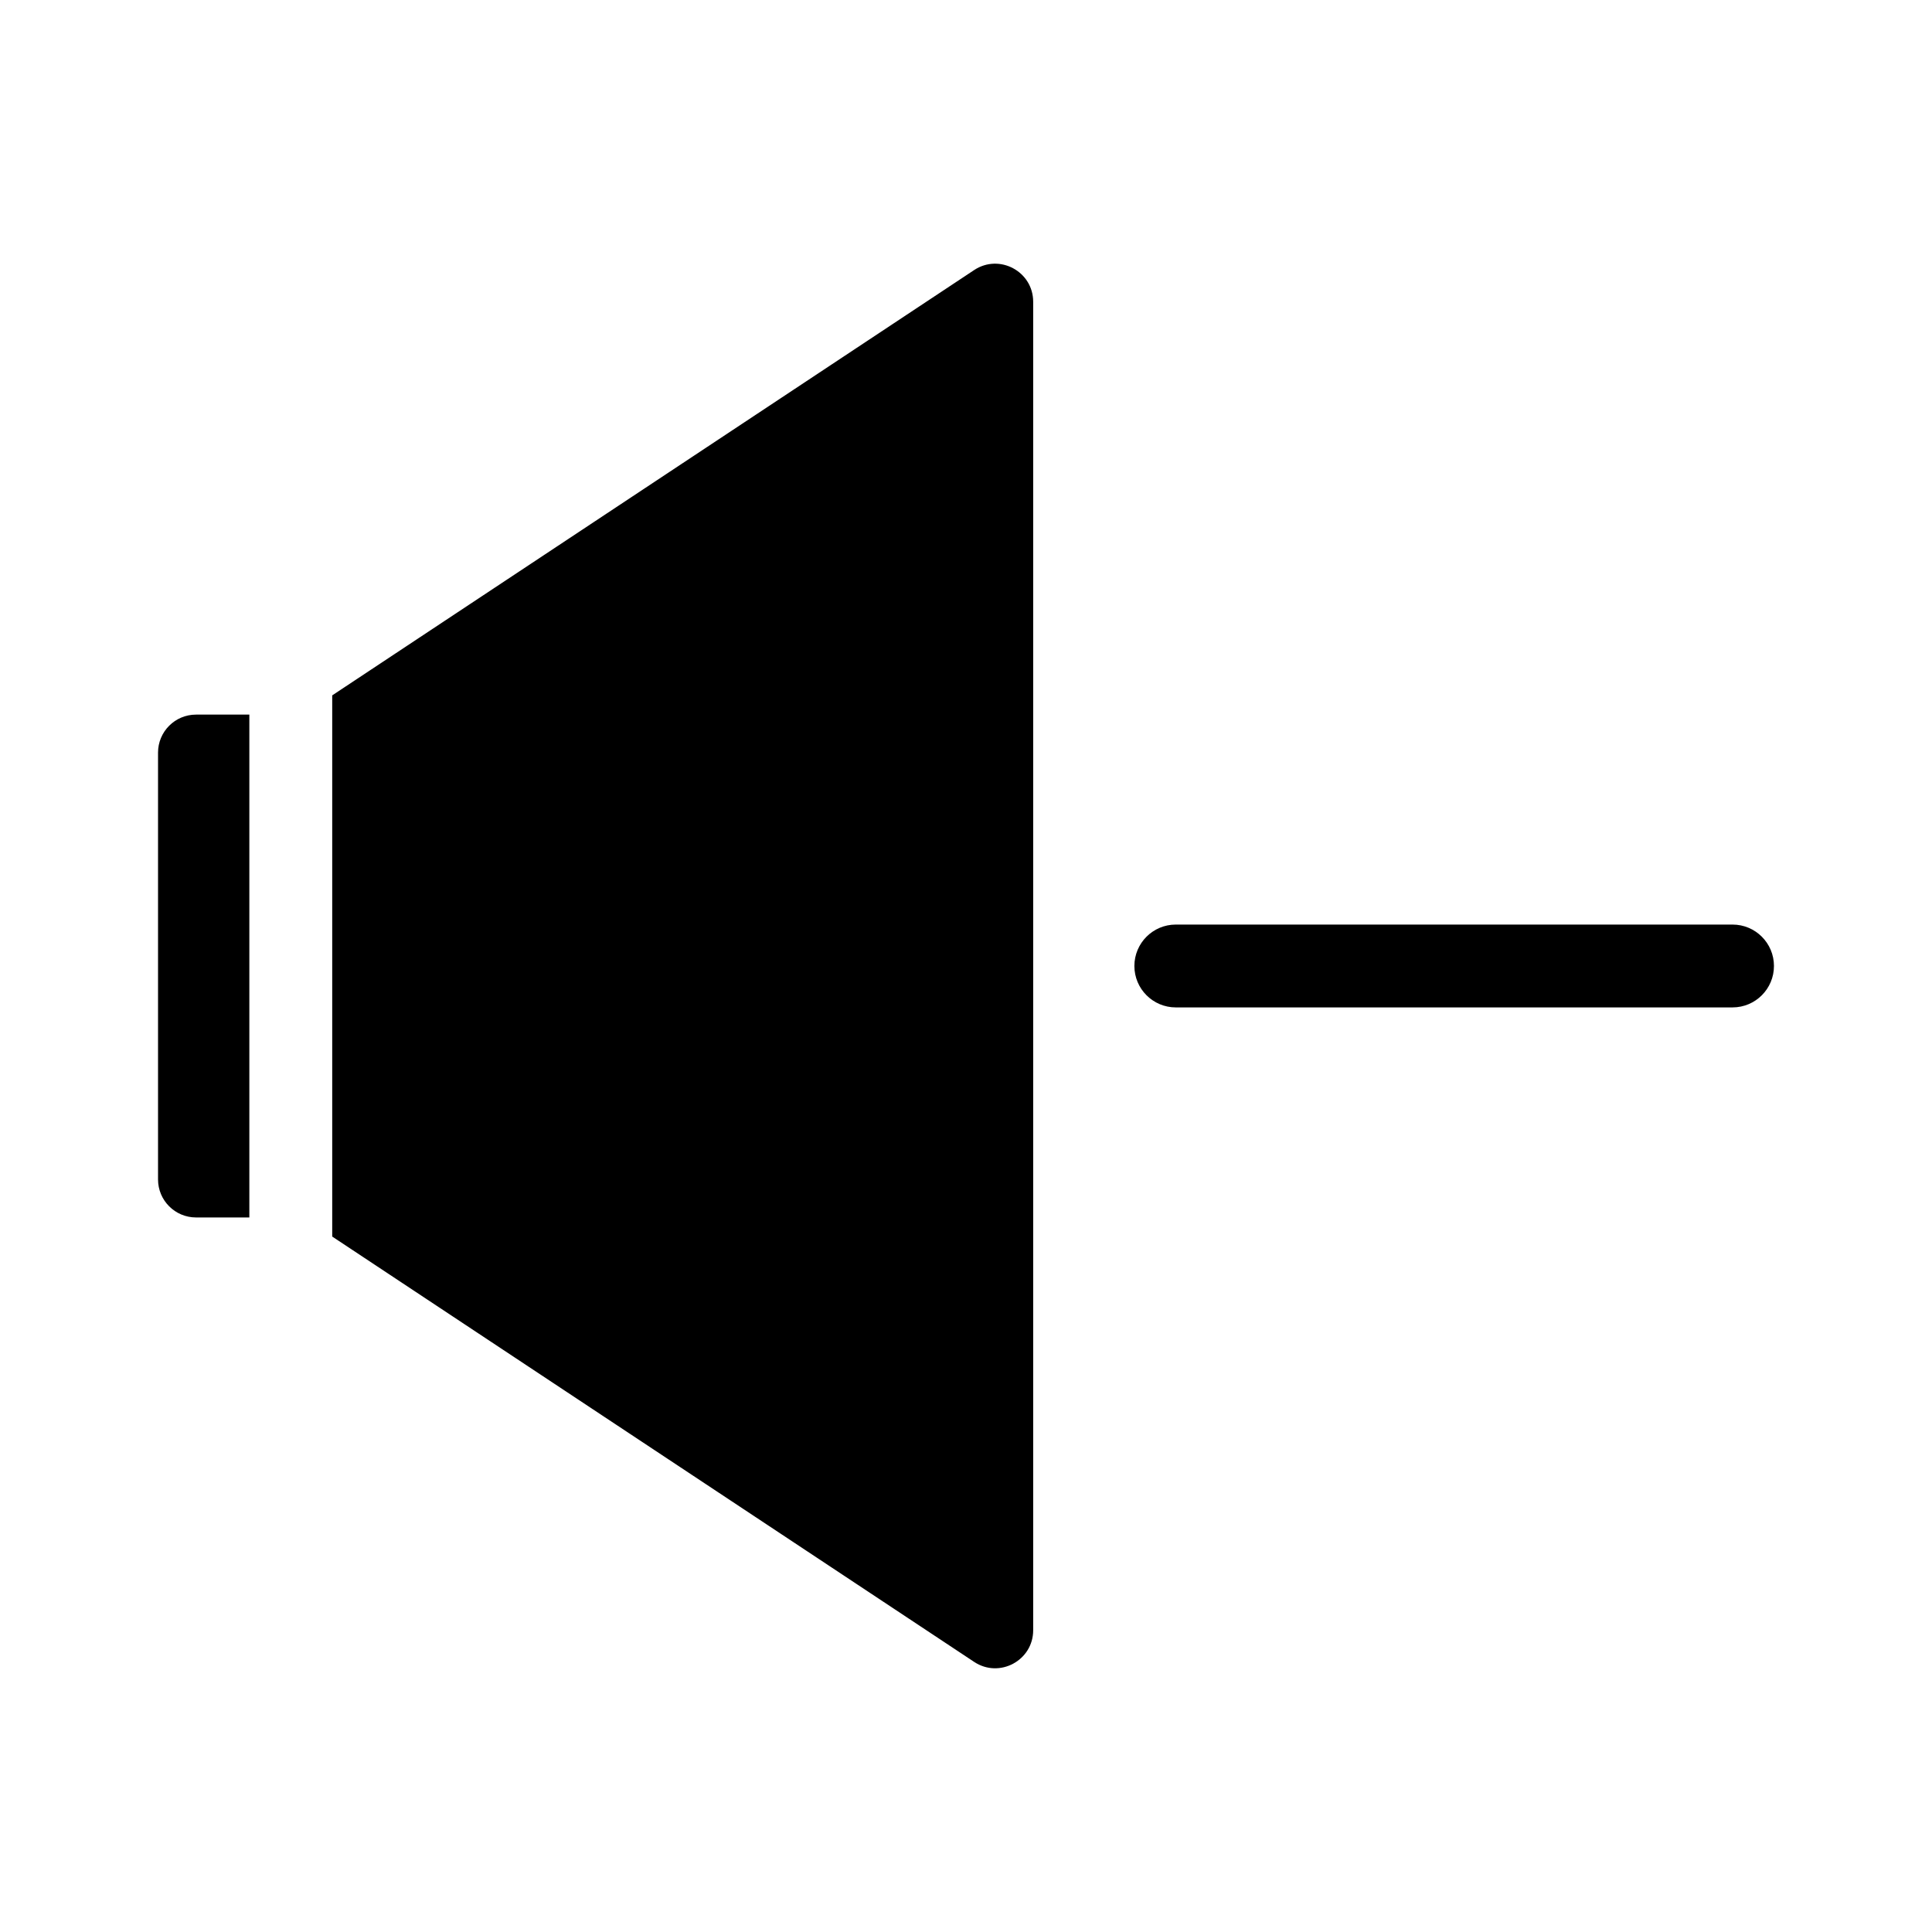
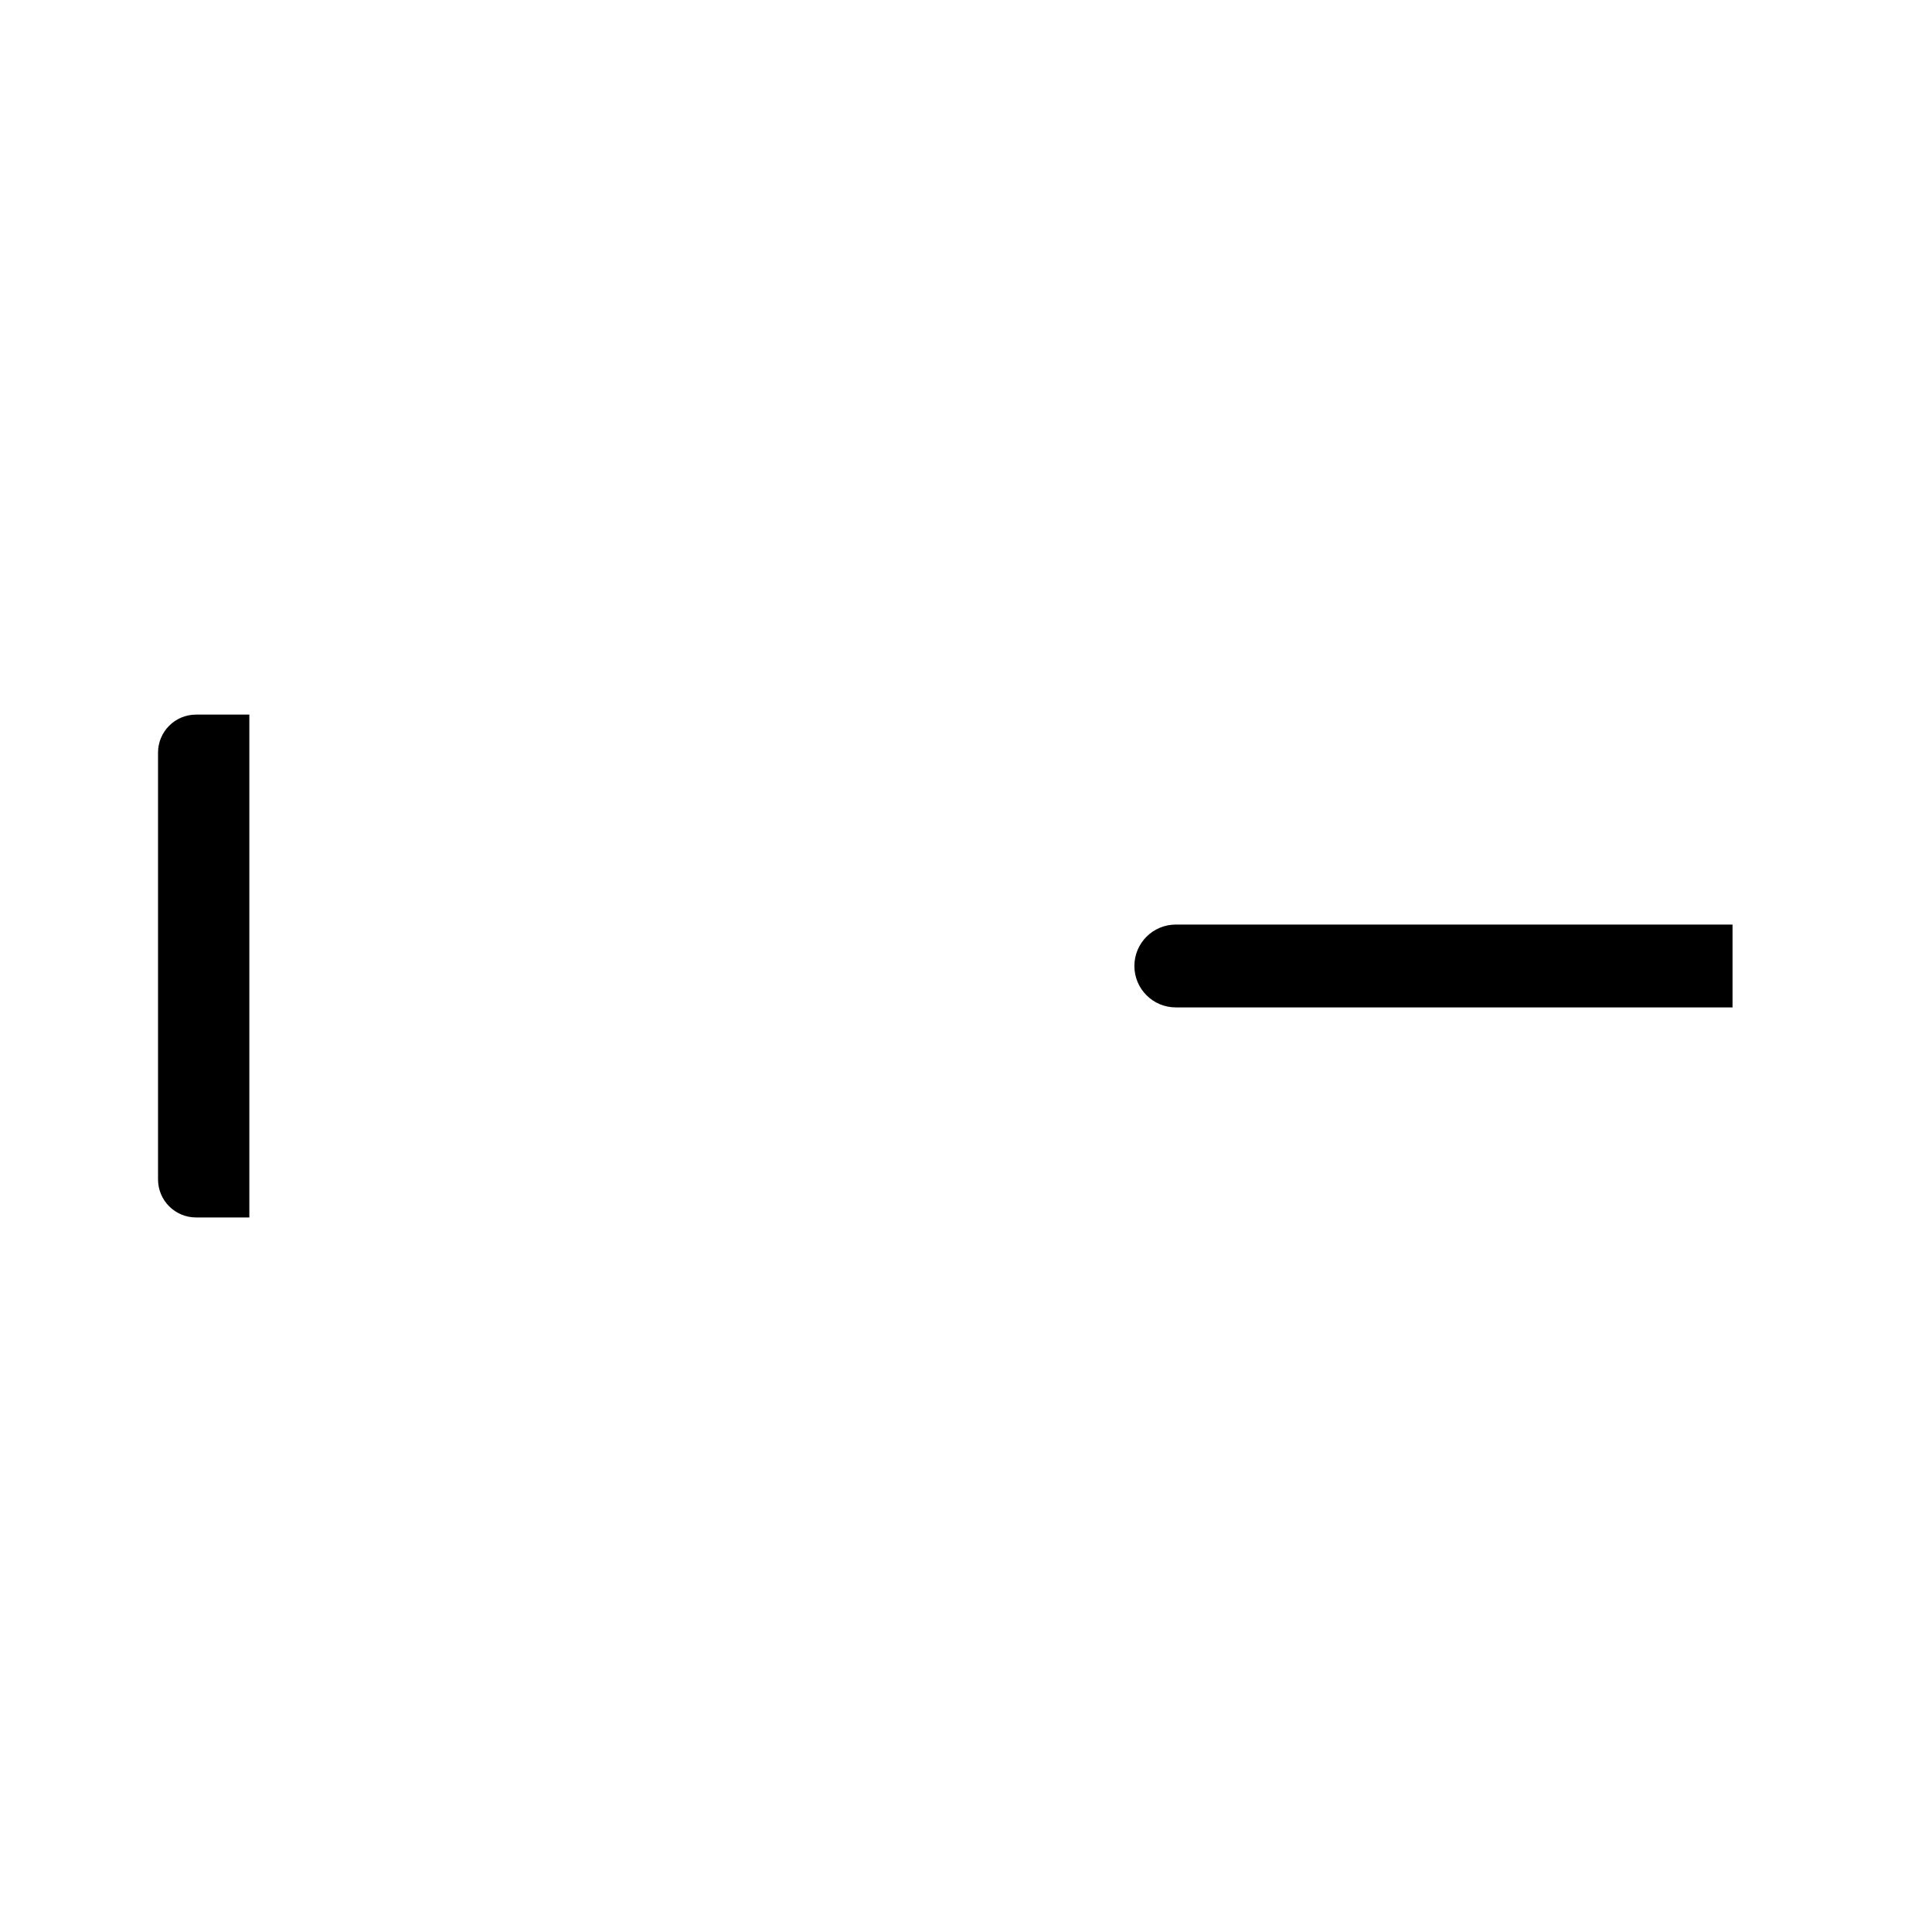
<svg xmlns="http://www.w3.org/2000/svg" fill="#000000" width="800px" height="800px" version="1.1" viewBox="144 144 512 512">
  <g>
    <path d="m185.88 343.45v113.11c0 5.566 4.508 10.078 10.078 10.078h14.121v-133.26h-14.121c-5.57 0-10.078 4.512-10.078 10.074z" />
-     <path d="m402.16 215.57-170.12 112.71v143.42l170.12 112.72c6.695 4.438 15.645-0.363 15.645-8.398v-352.05c-0.008-8.035-8.949-12.836-15.648-8.402z" />
-     <path d="m603.14 389.02h-147.54c-6.066 0-10.977 4.918-10.977 10.977 0 6.062 4.918 10.977 10.977 10.977h147.54c6.066 0 10.977-4.918 10.977-10.977 0.004-6.059-4.914-10.977-10.973-10.977z" />
+     <path d="m603.14 389.02h-147.54c-6.066 0-10.977 4.918-10.977 10.977 0 6.062 4.918 10.977 10.977 10.977h147.54z" />
  </g>
</svg>